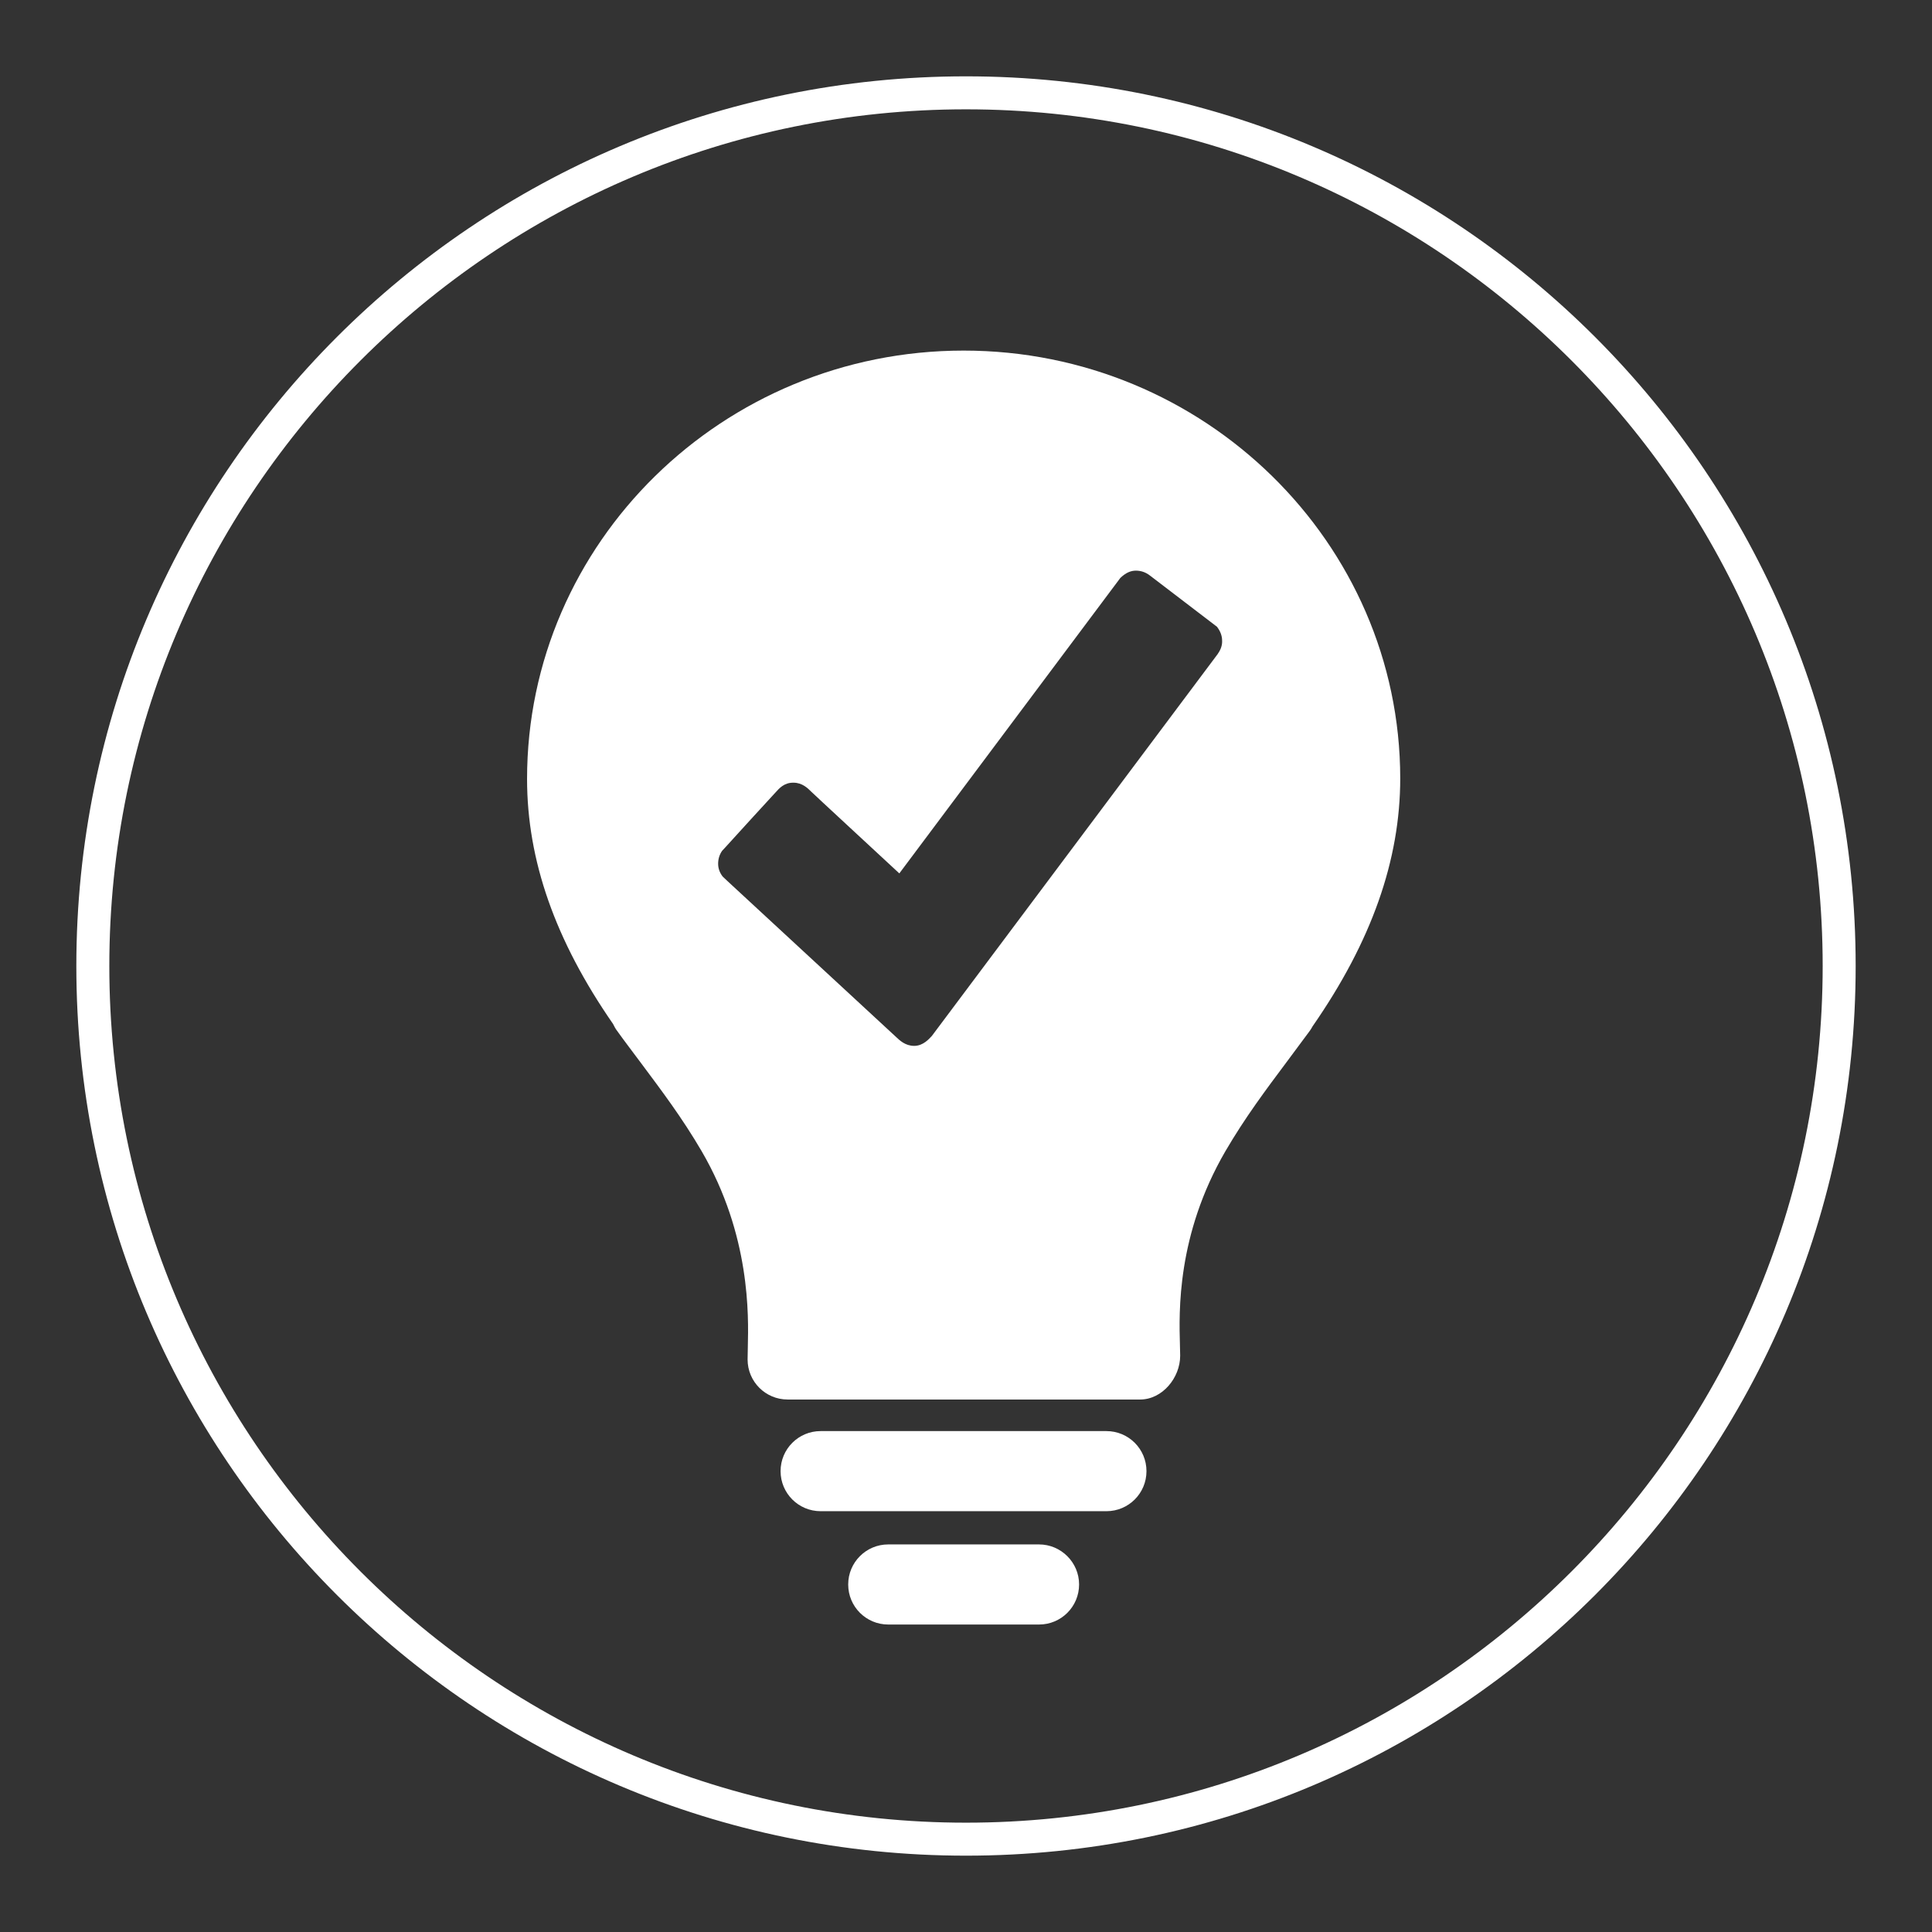
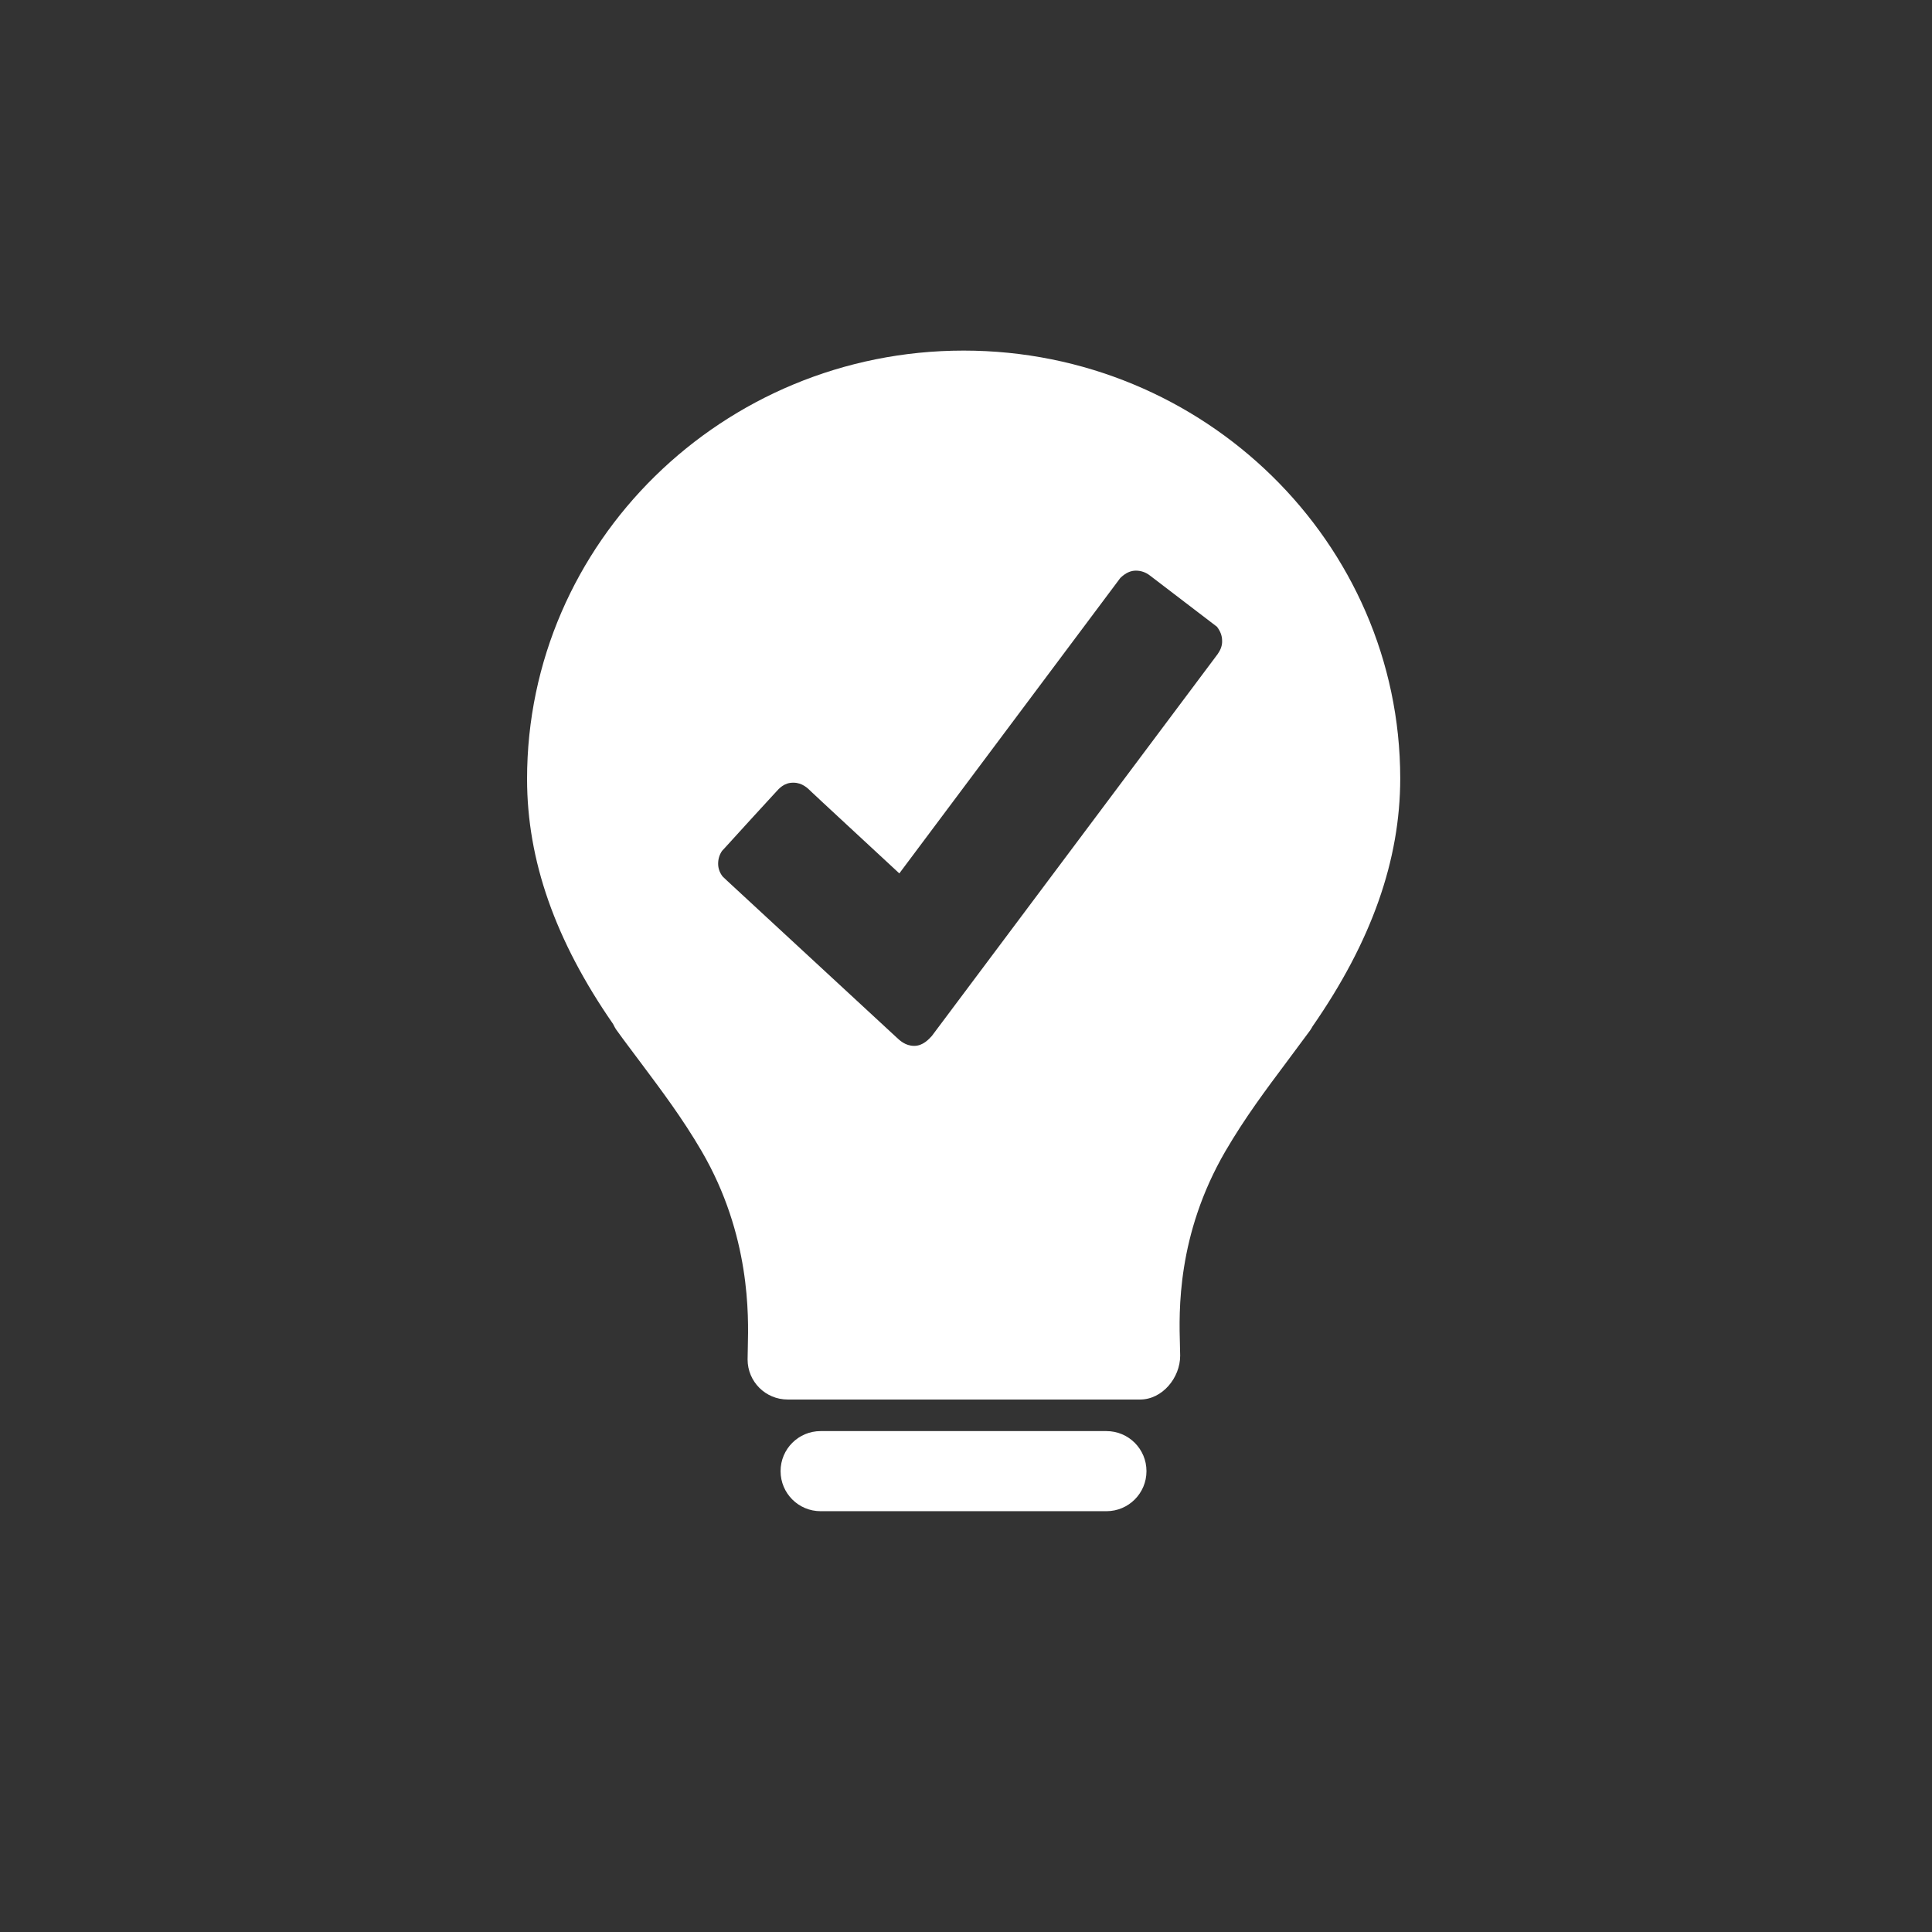
<svg xmlns="http://www.w3.org/2000/svg" version="1.1" id="Layer_1" x="0px" y="0px" viewBox="0 0 82 82" style="enable-background:new 0 0 82 82;" xml:space="preserve">
  <rect x="0" y="0" width="82" height="82" fill="#333333" stroke="none" />
  <style type="text/css">
	.st0{fill:#FFFFFF;}
</style>
  <g>
    <g>
-       <path class="st0" d="M41,4.64c20.05,0,36.36,16.31,36.36,36.36S61.05,77.36,41,77.36S4.64,61.05,4.64,41S20.95,4.64,41,4.64     M41,3.24C20.15,3.24,3.24,20.15,3.24,41S20.15,78.76,41,78.76S78.76,61.85,78.76,41S61.85,3.24,41,3.24L41,3.24z" />
-     </g>
+       </g>
    <g>
      <path class="st0" d="M46.96,60.74H34.83c-0.94,0-1.7,0.76-1.7,1.7c0,0.94,0.76,1.7,1.7,1.7h12.13c0.94,0,1.7-0.76,1.7-1.7    C48.66,61.5,47.9,60.74,46.96,60.74z" />
-       <path class="st0" d="M44.1,65.55h-6.4c-0.94,0-1.7,0.76-1.7,1.7c0,0.94,0.76,1.7,1.7,1.7h6.4c0.94,0,1.7-0.76,1.7-1.7    C45.8,66.31,45.03,65.55,44.1,65.55z" />
      <path class="st0" d="M40.9,14.88c-10.22,0-18.53,8.15-18.53,18.18c0,3.45,1.19,6.85,3.65,10.4c0.05,0.1,0.1,0.2,0.17,0.29    c0.33,0.46,0.66,0.89,0.98,1.32c0.91,1.22,1.78,2.37,2.61,3.79c2.08,3.57,1.99,7,1.96,8.29l-0.01,0.55c0,0.94,0.76,1.7,1.7,1.7    h14.96c0.94,0,1.7-0.92,1.7-1.86l-0.01-0.45c-0.04-1.4-0.14-4.67,1.93-8.23c0.83-1.42,1.69-2.57,2.61-3.8    c0.32-0.43,0.65-0.87,0.98-1.32c0.04-0.06,0.08-0.12,0.11-0.18c2.5-3.6,3.72-7.05,3.72-10.53C59.42,23.03,51.11,14.88,40.9,14.88z     M51.7,27.73l-0.01,0.02L39.55,43.97c-0.13,0.14-0.37,0.41-0.73,0.42c-0.01,0-0.01,0-0.02,0c-0.38,0-0.62-0.24-0.76-0.37    c-0.13-0.12-4.75-4.39-7.17-6.63l-0.2-0.19c-0.13-0.17-0.19-0.35-0.19-0.54c0-0.19,0.05-0.38,0.17-0.55l0.13-0.14    c0.58-0.64,1.64-1.8,2.01-2.2l0.12-0.13c0.16-0.18,0.37-0.42,0.75-0.42c0.01,0,0.01,0,0.02,0c0.37,0,0.61,0.24,0.74,0.37    c0.13,0.13,2.77,2.57,3.75,3.48l9.38-12.54c0.23-0.22,0.44-0.31,0.66-0.31c0.22,0,0.42,0.07,0.6,0.21l2.84,2.17    c0.14,0.18,0.22,0.38,0.22,0.59C51.88,27.37,51.82,27.56,51.7,27.73z" />
    </g>
  </g>
</svg>